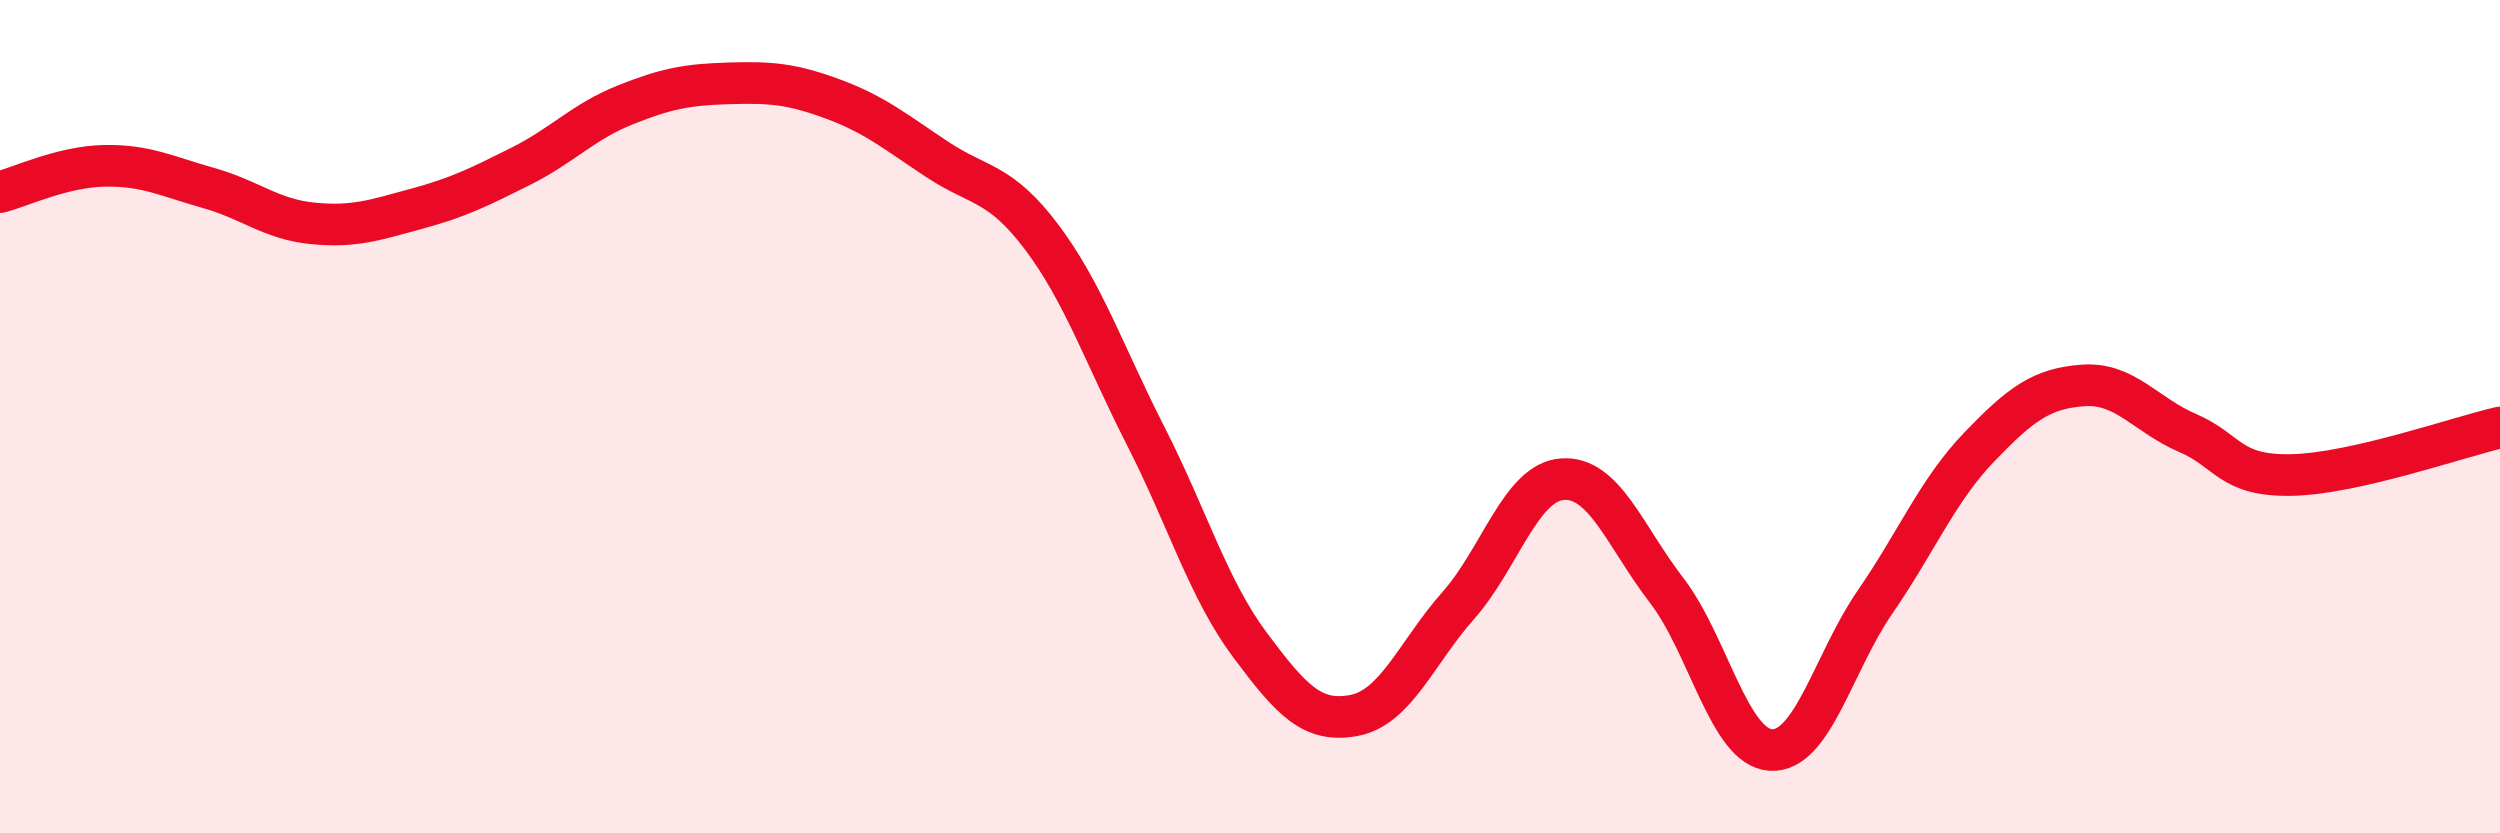
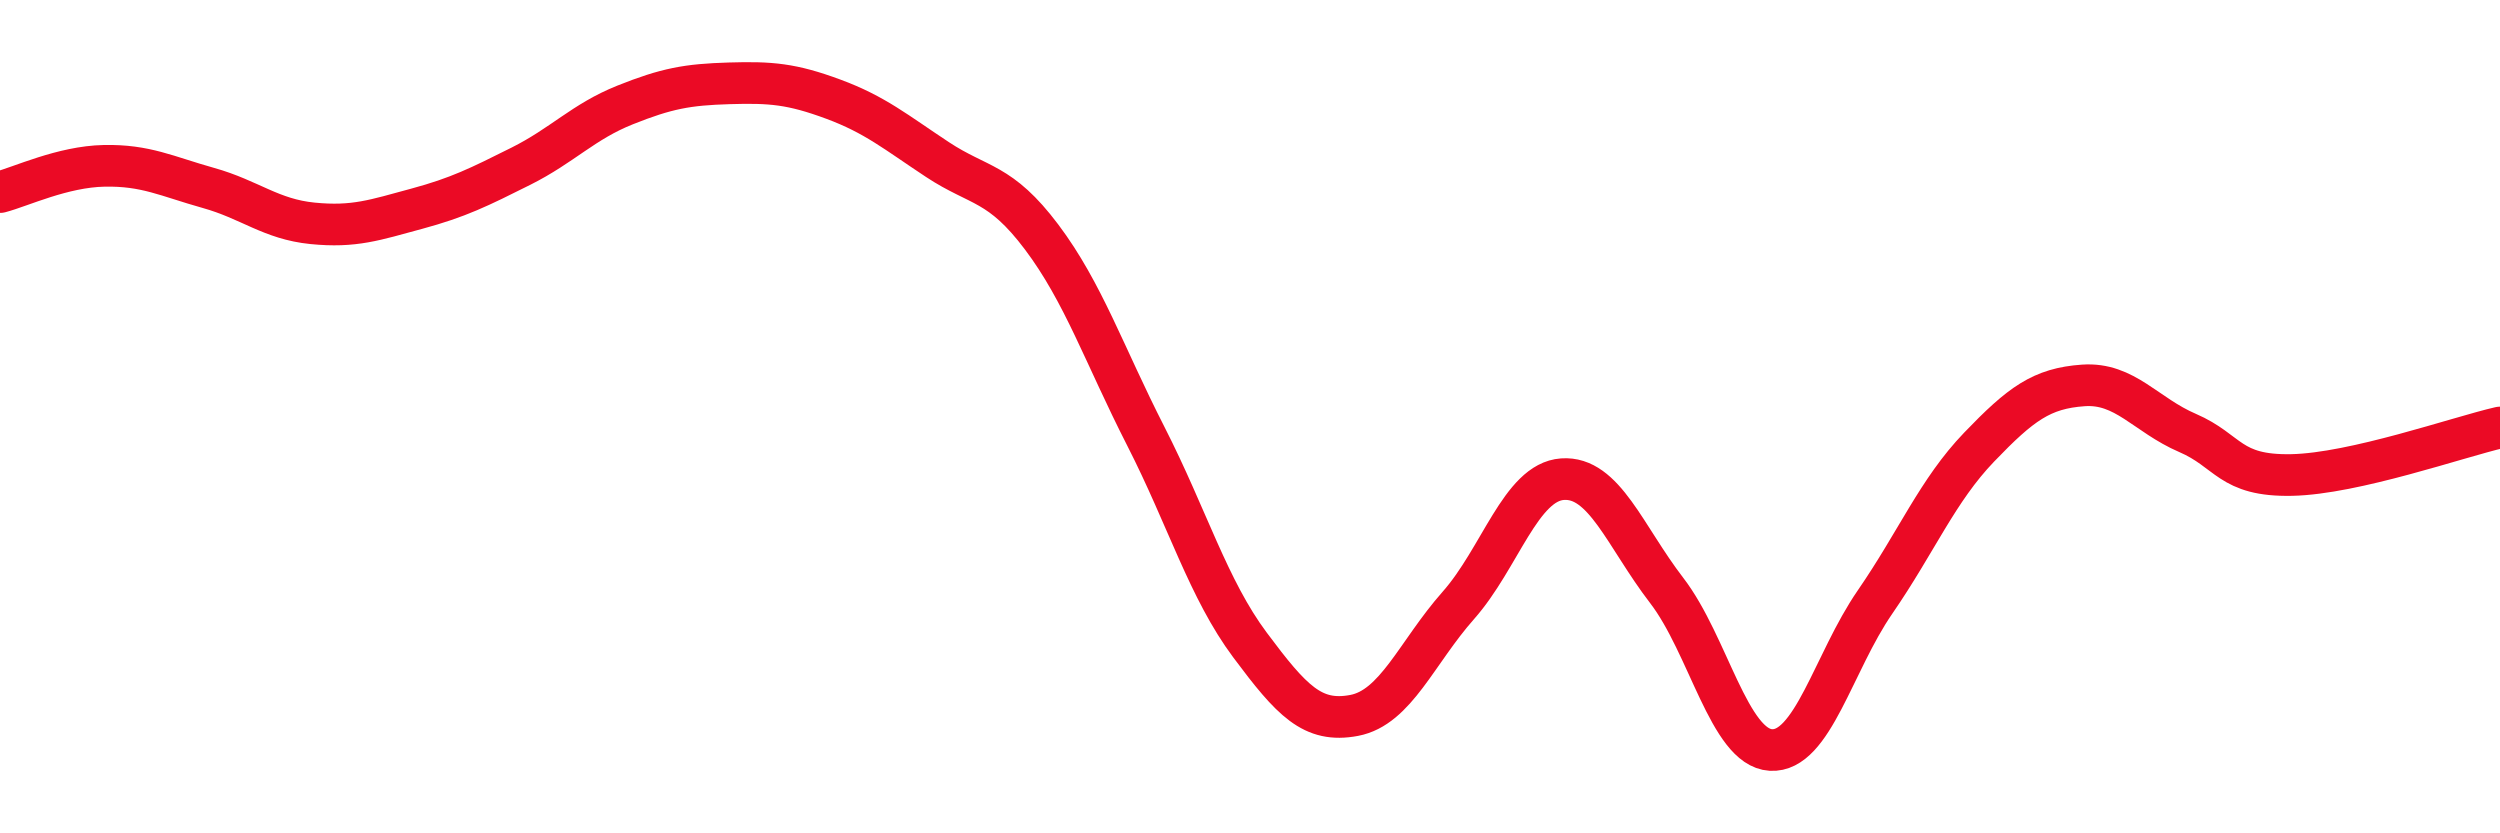
<svg xmlns="http://www.w3.org/2000/svg" width="60" height="20" viewBox="0 0 60 20">
-   <path d="M 0,4.61 C 0.5,4.48 1.5,4 2.5,3.98 C 3.5,3.96 4,4.23 5,4.51 C 6,4.79 6.5,5.26 7.5,5.36 C 8.5,5.46 9,5.28 10,5.01 C 11,4.74 11.5,4.49 12.5,3.99 C 13.5,3.49 14,2.92 15,2.52 C 16,2.12 16.5,2.03 17.5,2 C 18.5,1.97 19,2.01 20,2.38 C 21,2.75 21.5,3.17 22.5,3.83 C 23.5,4.49 24,4.36 25,5.69 C 26,7.02 26.5,8.51 27.5,10.47 C 28.5,12.43 29,14.14 30,15.48 C 31,16.82 31.5,17.36 32.5,17.17 C 33.5,16.98 34,15.66 35,14.53 C 36,13.4 36.5,11.57 37.5,11.5 C 38.5,11.43 39,12.87 40,14.17 C 41,15.47 41.5,17.94 42.5,18 C 43.5,18.06 44,15.9 45,14.45 C 46,13 46.5,11.77 47.5,10.73 C 48.5,9.69 49,9.32 50,9.25 C 51,9.18 51.5,9.96 52.5,10.39 C 53.5,10.82 53.5,11.43 55,11.4 C 56.5,11.37 59,10.49 60,10.26L60 20L0 20Z" fill="#EB0A25" opacity="0.1" stroke-linecap="round" stroke-linejoin="round" />
  <path d="M 0,4.61 C 0.5,4.48 1.5,4 2.5,3.98 C 3.5,3.96 4,4.23 5,4.51 C 6,4.79 6.5,5.26 7.5,5.36 C 8.5,5.46 9,5.28 10,5.01 C 11,4.74 11.5,4.49 12.5,3.99 C 13.5,3.49 14,2.92 15,2.52 C 16,2.12 16.5,2.03 17.5,2 C 18.5,1.97 19,2.01 20,2.38 C 21,2.75 21.5,3.17 22.5,3.83 C 23.5,4.49 24,4.36 25,5.69 C 26,7.02 26.5,8.51 27.5,10.47 C 28.5,12.43 29,14.14 30,15.48 C 31,16.82 31.5,17.36 32.5,17.17 C 33.5,16.98 34,15.66 35,14.53 C 36,13.4 36.5,11.57 37.5,11.5 C 38.5,11.43 39,12.87 40,14.17 C 41,15.47 41.5,17.94 42.5,18 C 43.5,18.06 44,15.9 45,14.45 C 46,13 46.5,11.77 47.5,10.73 C 48.5,9.69 49,9.32 50,9.25 C 51,9.18 51.5,9.96 52.5,10.39 C 53.5,10.82 53.5,11.43 55,11.4 C 56.5,11.37 59,10.49 60,10.26" stroke="#EB0A25" stroke-width="1" fill="none" stroke-linecap="round" stroke-linejoin="round" />
</svg>